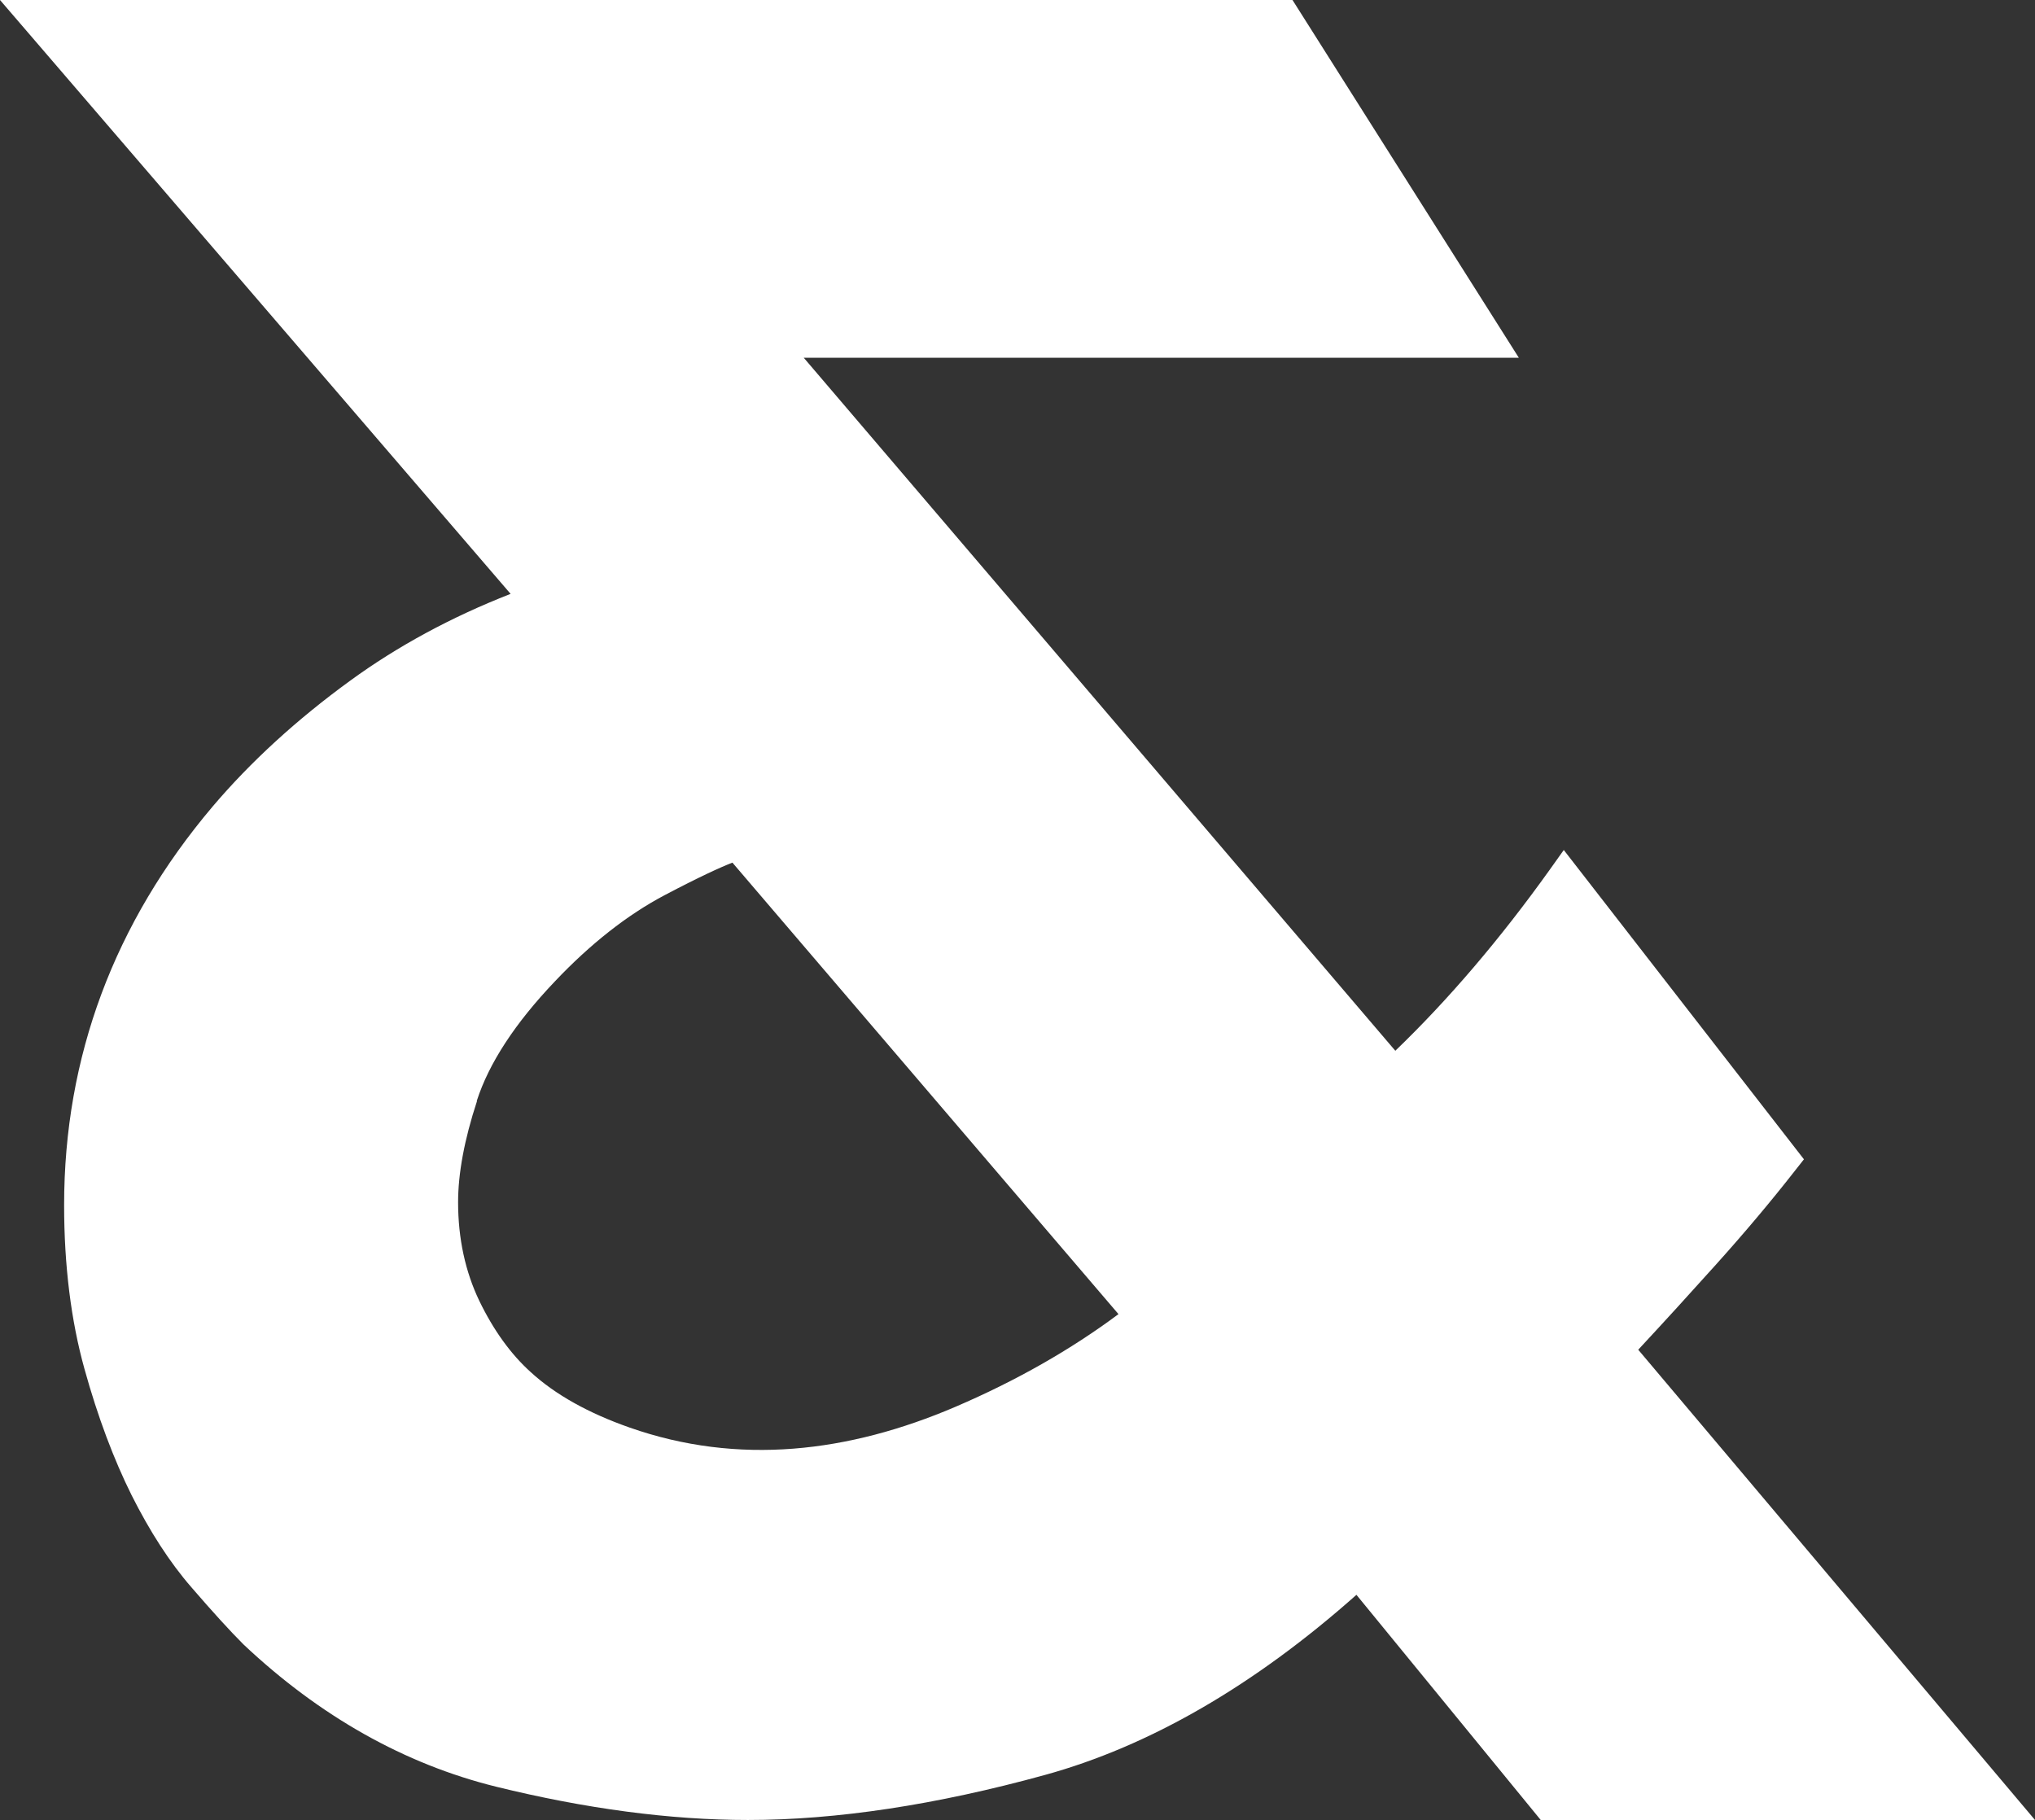
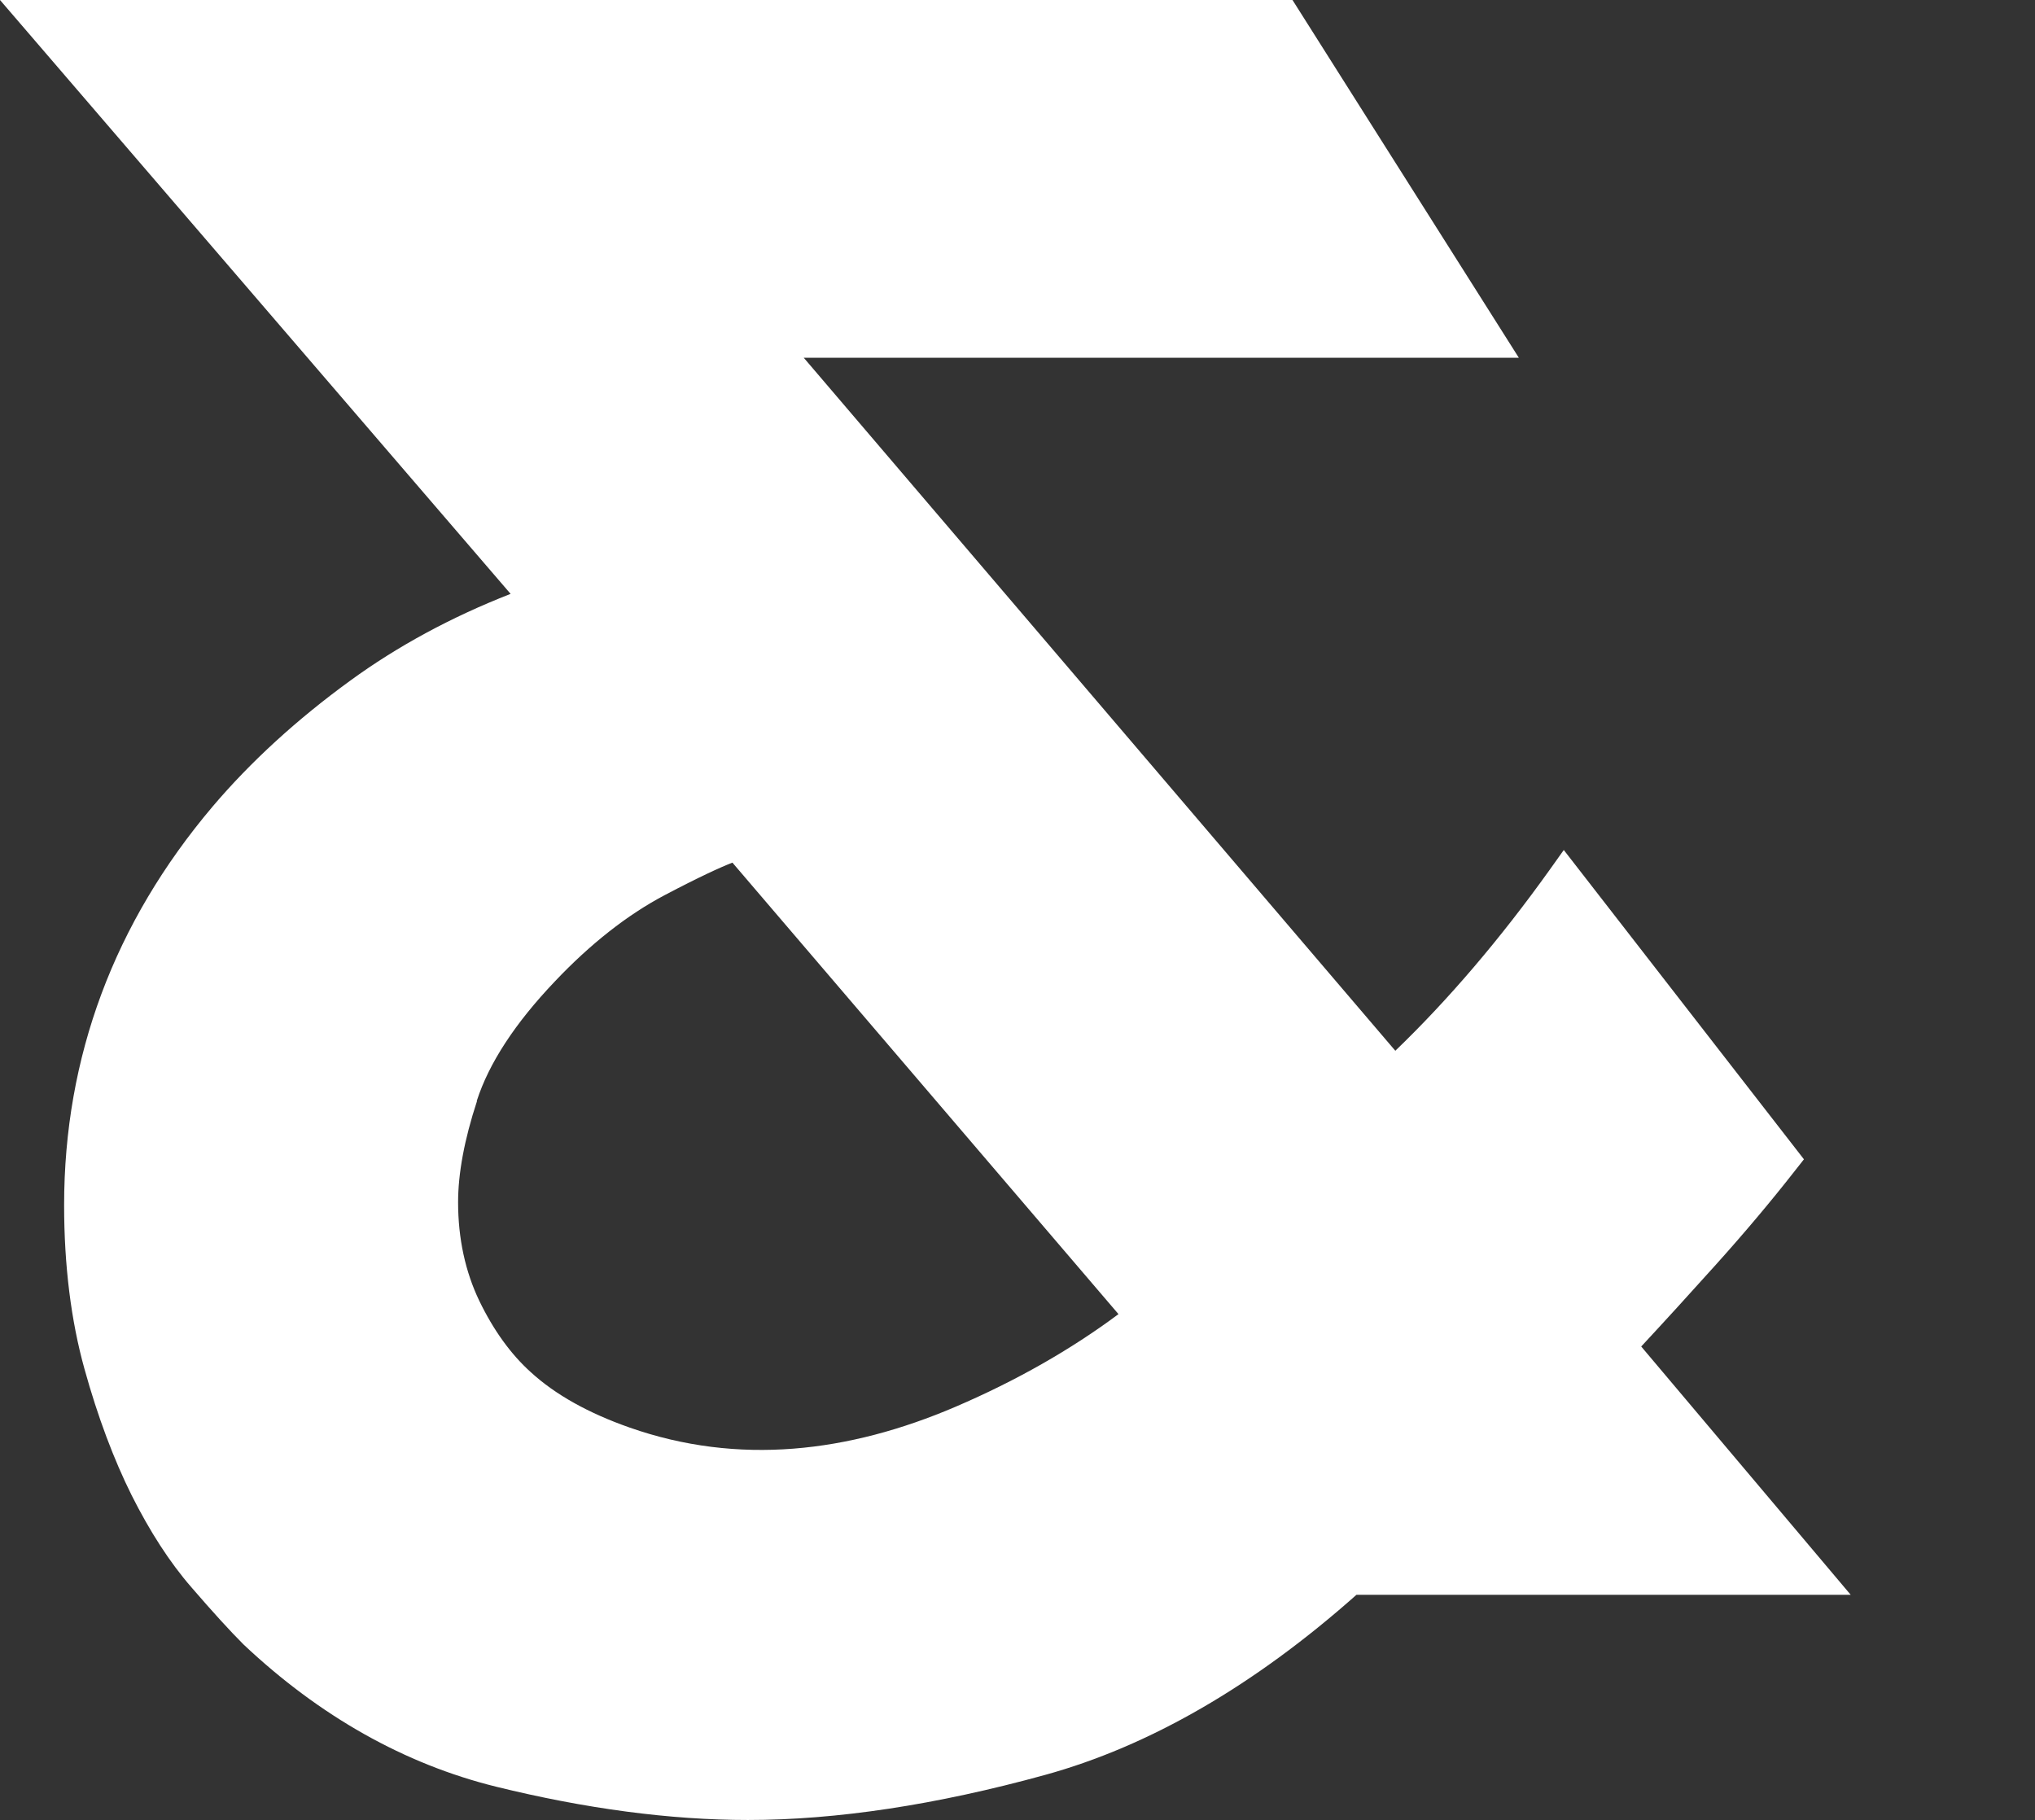
<svg xmlns="http://www.w3.org/2000/svg" id="Capa_2" viewBox="0 0 120.92 108.16">
  <rect x="0" y="0" width="120.92" height="108.16" fill="#333333" stroke="none" />
  <defs>
    <style>.cls-1{fill:#fff;}</style>
  </defs>
  <g id="Capa_1-2">
-     <path class="cls-1" d="M97.34,80.21c1.59-1.71,3.12-3.39,4.61-5.05,1.7-1.89,3.29-3.78,4.72-5.61l.52-.66-14.27-18.38-.84,1.18c-2.94,4.11-6.02,7.72-9.17,10.75L47.76,21.26h42.49L76.8,0H0l30.34,35.29c-3.53,1.38-6.72,3.11-9.52,5.15-3.18,2.31-5.93,4.83-8.18,7.48-5.86,6.92-8.83,14.89-8.83,23.69,0,3.59.41,6.87,1.21,9.74.79,2.85,1.74,5.37,2.8,7.5,1.08,2.15,2.27,4,3.56,5.48,1.25,1.45,2.28,2.58,3.09,3.39,4.53,4.27,9.58,7.11,15,8.45,5.32,1.31,10.36,1.98,14.97,1.98,5.27,0,11.2-.9,17.63-2.67,6.22-1.71,12.45-5.31,18.53-10.71l10.95,13.38h29.37l-23.58-27.95ZM28.33,65.42c.72-2.24,2.28-4.62,4.63-7.09,2.12-2.24,4.32-3.97,6.54-5.14,2.05-1.08,3.28-1.64,4.02-1.93l22.94,26.83c-2.83,2.11-6.08,3.96-9.67,5.5-6.37,2.73-12.91,3.51-19.38,1.24-2.45-.86-4.42-1.96-5.87-3.29-1.19-1.07-2.22-2.5-3.06-4.24-.83-1.73-1.26-3.7-1.26-5.86,0-1.7.37-3.72,1.12-6Z" />
+     <path class="cls-1" d="M97.34,80.21c1.59-1.71,3.12-3.39,4.61-5.05,1.7-1.89,3.29-3.78,4.72-5.61l.52-.66-14.27-18.38-.84,1.18c-2.94,4.11-6.02,7.72-9.17,10.75L47.76,21.26h42.49L76.8,0H0l30.34,35.29c-3.53,1.38-6.72,3.11-9.52,5.15-3.18,2.31-5.93,4.83-8.18,7.48-5.86,6.92-8.83,14.89-8.83,23.69,0,3.59.41,6.87,1.21,9.74.79,2.85,1.74,5.37,2.8,7.5,1.08,2.15,2.27,4,3.56,5.48,1.25,1.45,2.28,2.58,3.09,3.39,4.53,4.27,9.58,7.11,15,8.45,5.32,1.31,10.36,1.98,14.97,1.98,5.27,0,11.2-.9,17.63-2.67,6.22-1.71,12.45-5.31,18.53-10.71h29.37l-23.58-27.95ZM28.33,65.42c.72-2.24,2.28-4.62,4.63-7.09,2.12-2.24,4.32-3.97,6.54-5.14,2.05-1.08,3.28-1.64,4.02-1.93l22.94,26.83c-2.83,2.11-6.08,3.96-9.67,5.5-6.37,2.73-12.91,3.51-19.38,1.24-2.45-.86-4.42-1.96-5.87-3.29-1.19-1.07-2.22-2.5-3.06-4.24-.83-1.73-1.26-3.7-1.26-5.86,0-1.7.37-3.72,1.12-6Z" />
  </g>
</svg>